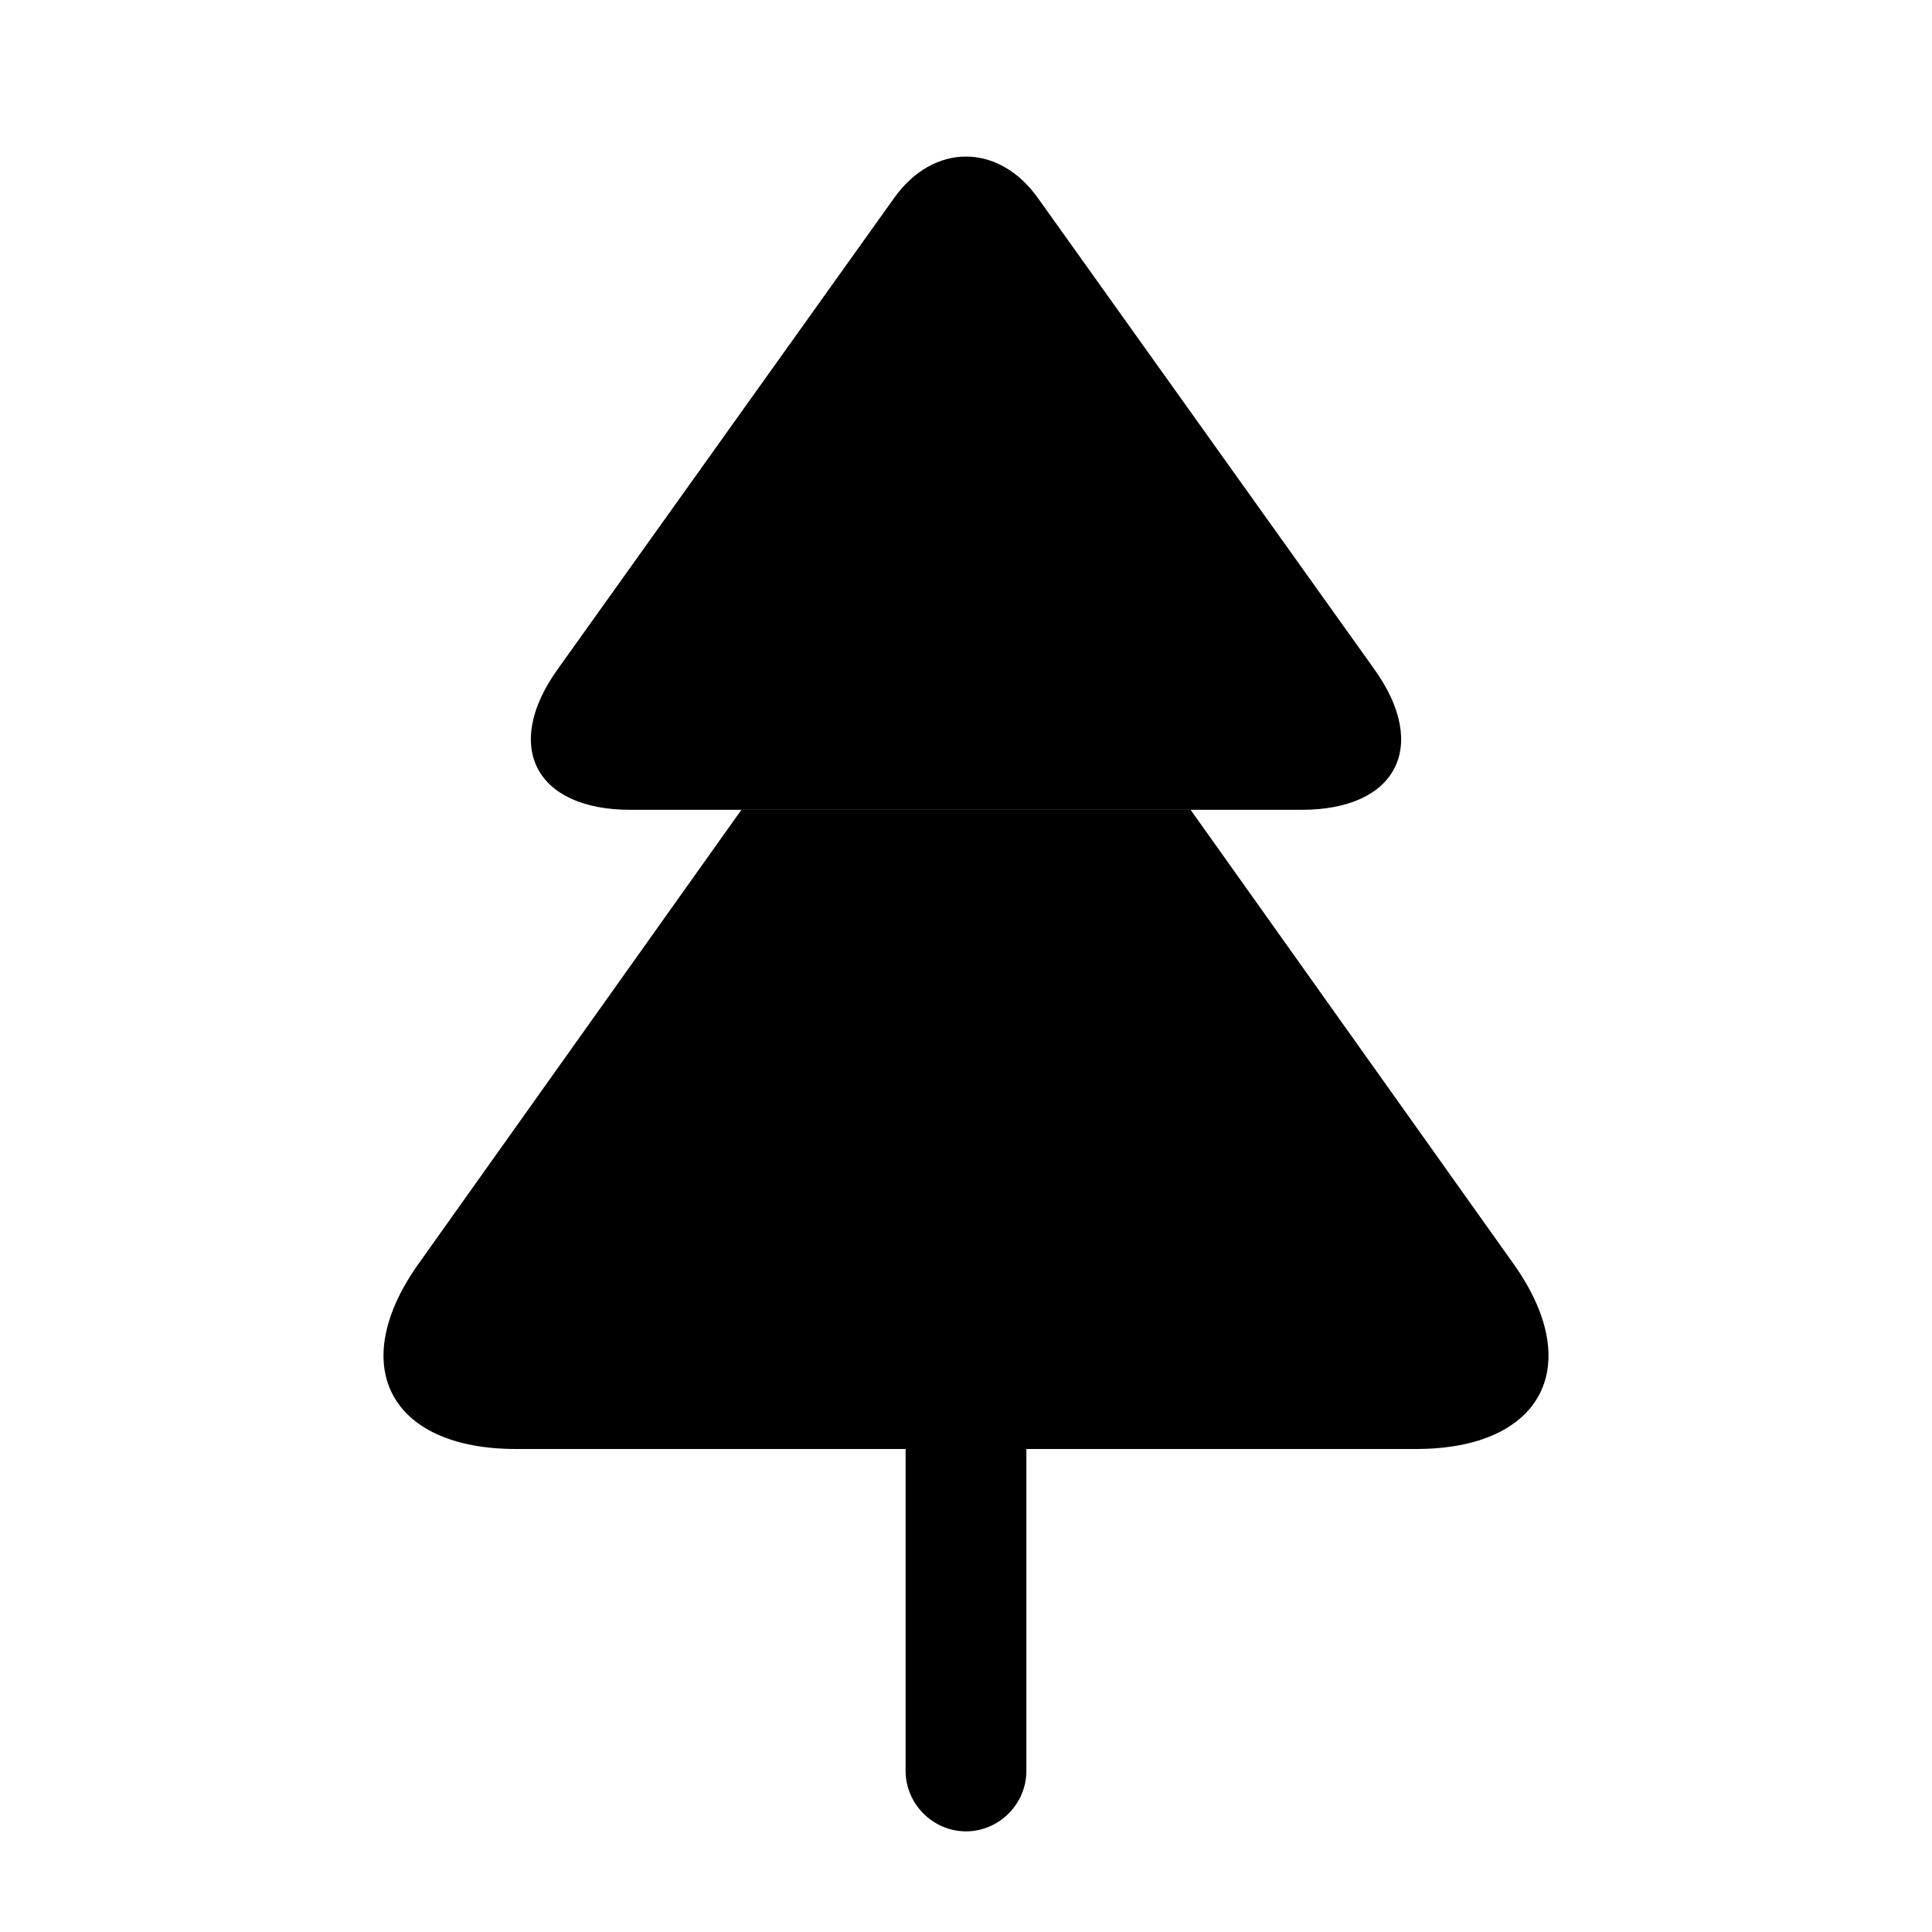
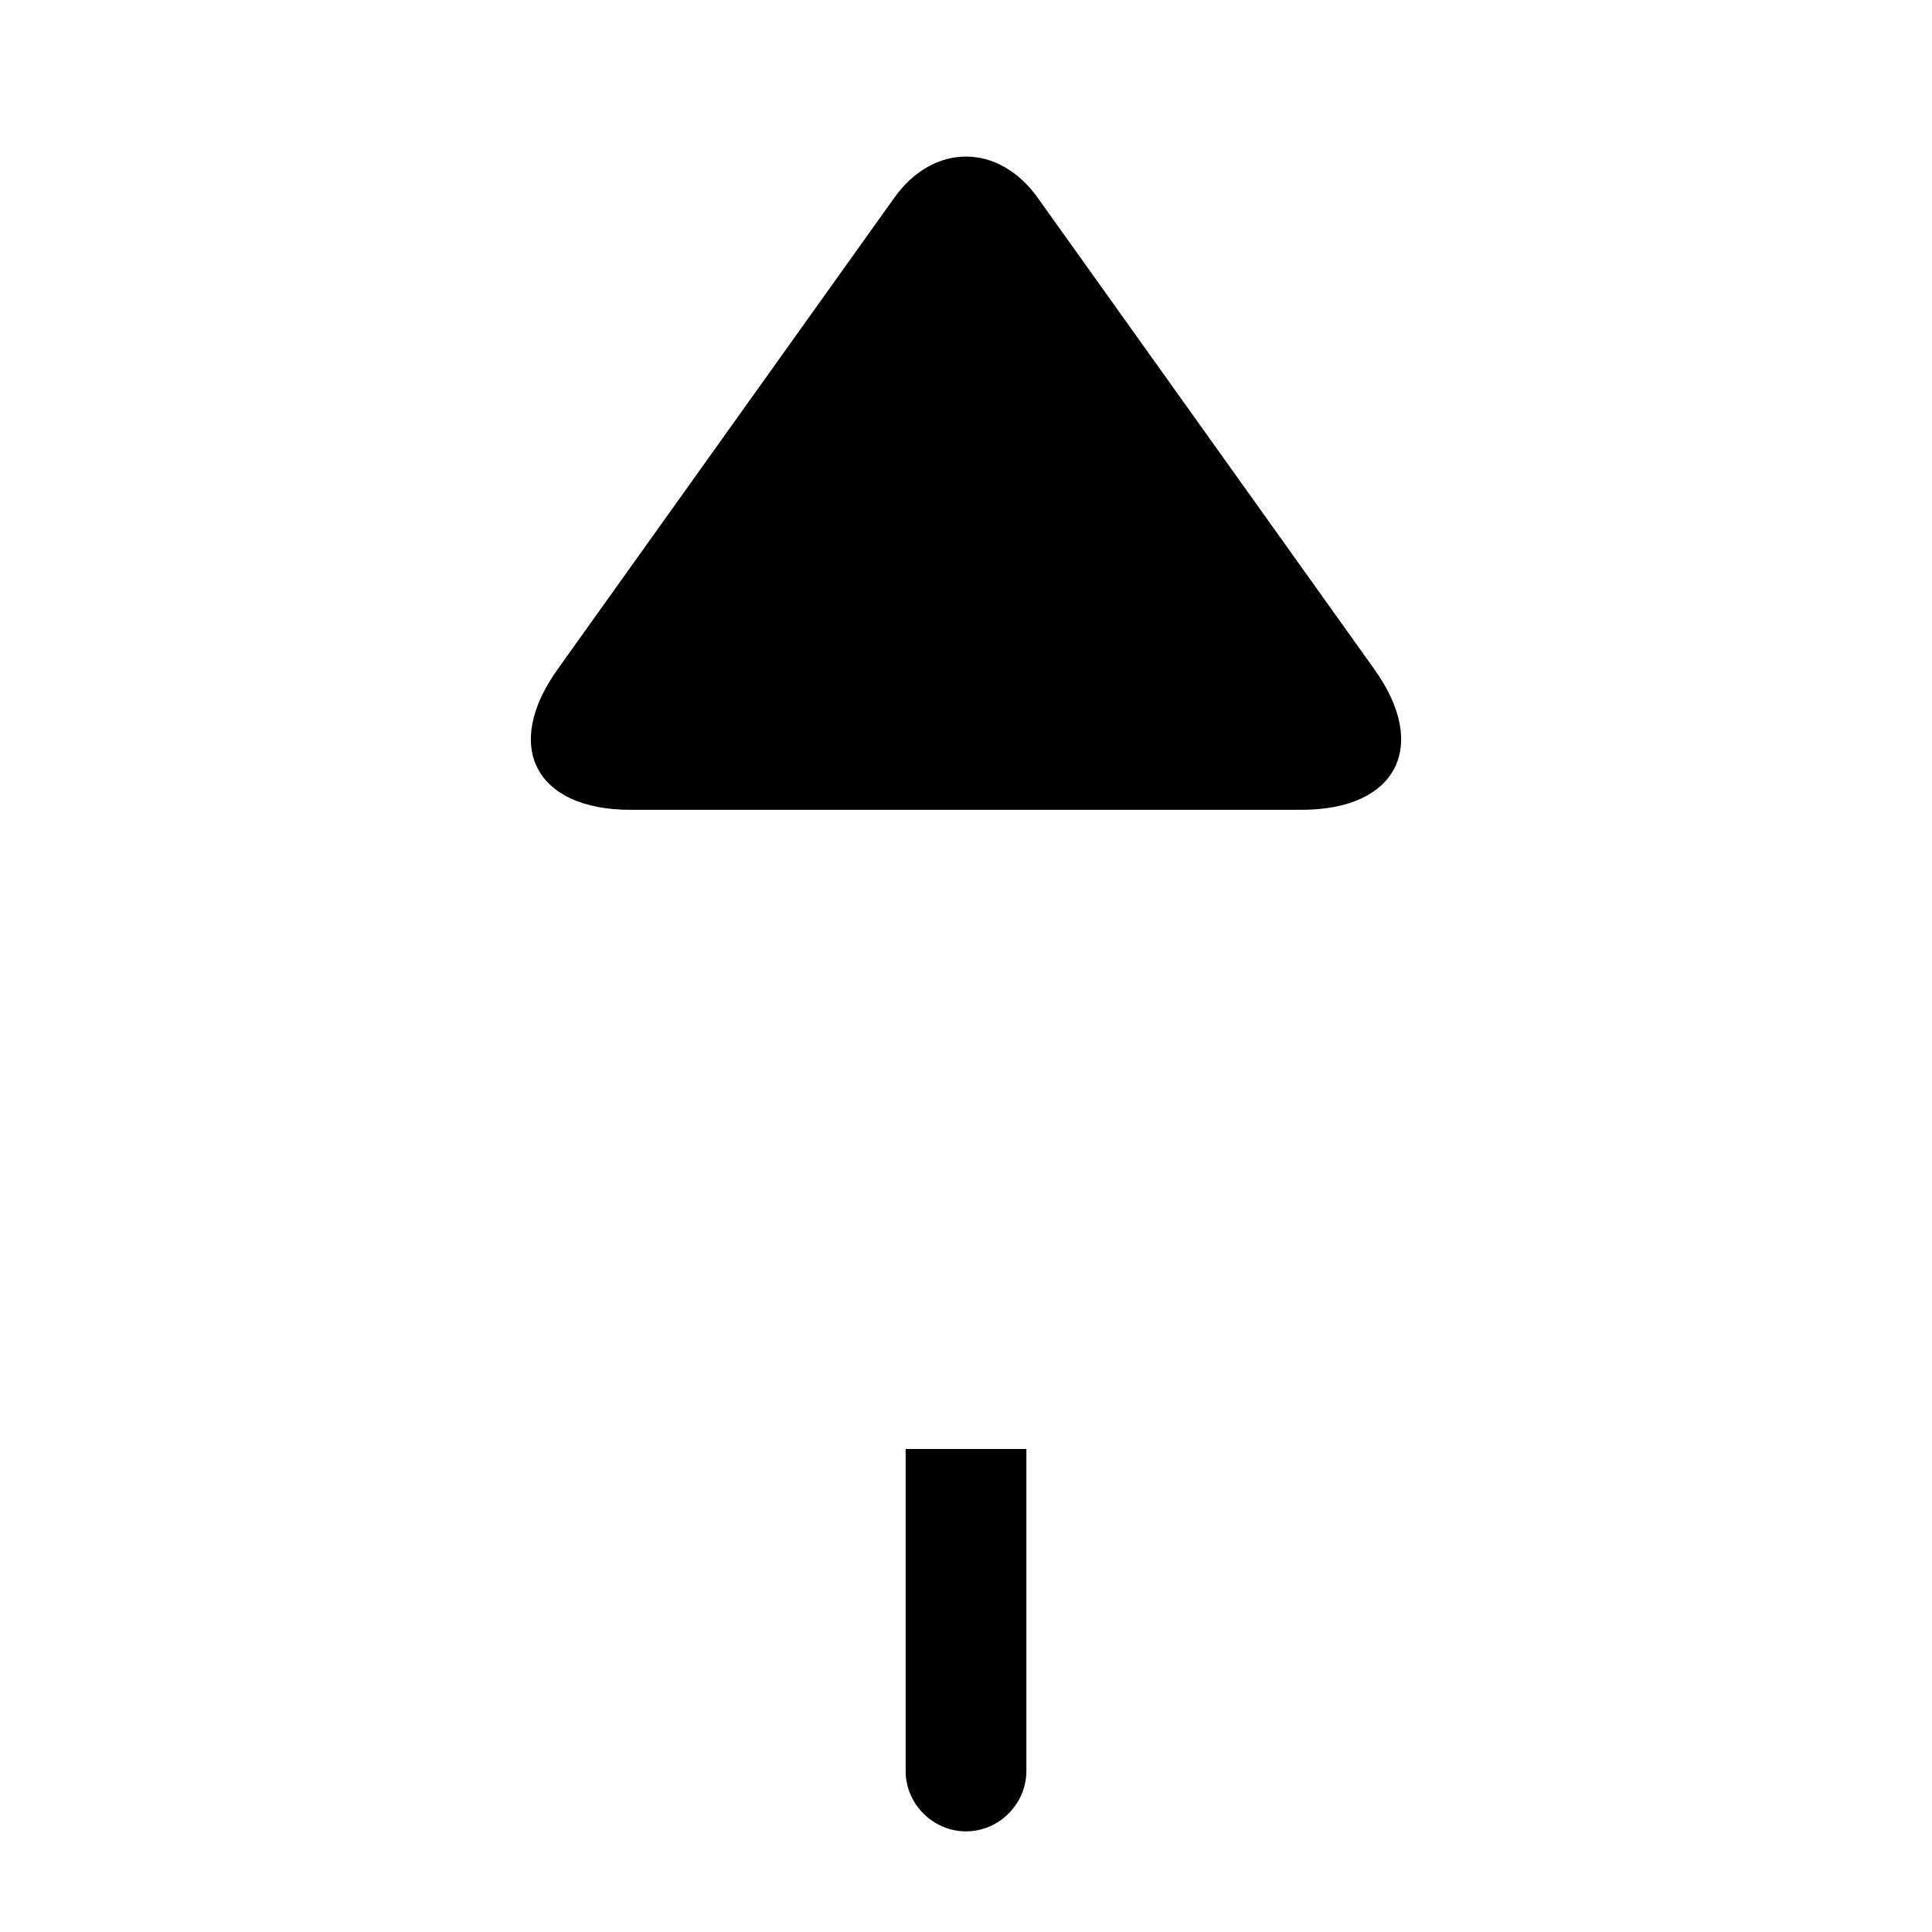
<svg xmlns="http://www.w3.org/2000/svg" width="32" height="32" viewBox="0 0 32 32" fill="none">
-   <path d="M21.56 13.413H10.44C8.867 13.413 8.32 12.36 9.24 11.08L14.8 3.293C15.453 2.36 16.547 2.36 17.2 3.293L22.76 11.08C23.68 12.36 23.133 13.413 21.56 13.413Z" fill="black" />
-   <path d="M23.453 24H8.547C6.44 24 5.72 22.6 6.96 20.893L12.28 13.413H19.72L25.04 20.893C26.28 22.6 25.56 24 23.453 24Z" fill="black" />
+   <path d="M21.56 13.413H10.44C8.867 13.413 8.32 12.36 9.24 11.08L14.8 3.293C15.453 2.36 16.547 2.36 17.2 3.293L22.76 11.08C23.68 12.36 23.133 13.413 21.56 13.413" fill="black" />
  <path d="M17 24V29.333C17 29.88 16.547 30.333 16 30.333C15.453 30.333 15 29.88 15 29.333V24H17Z" fill="black" />
</svg>